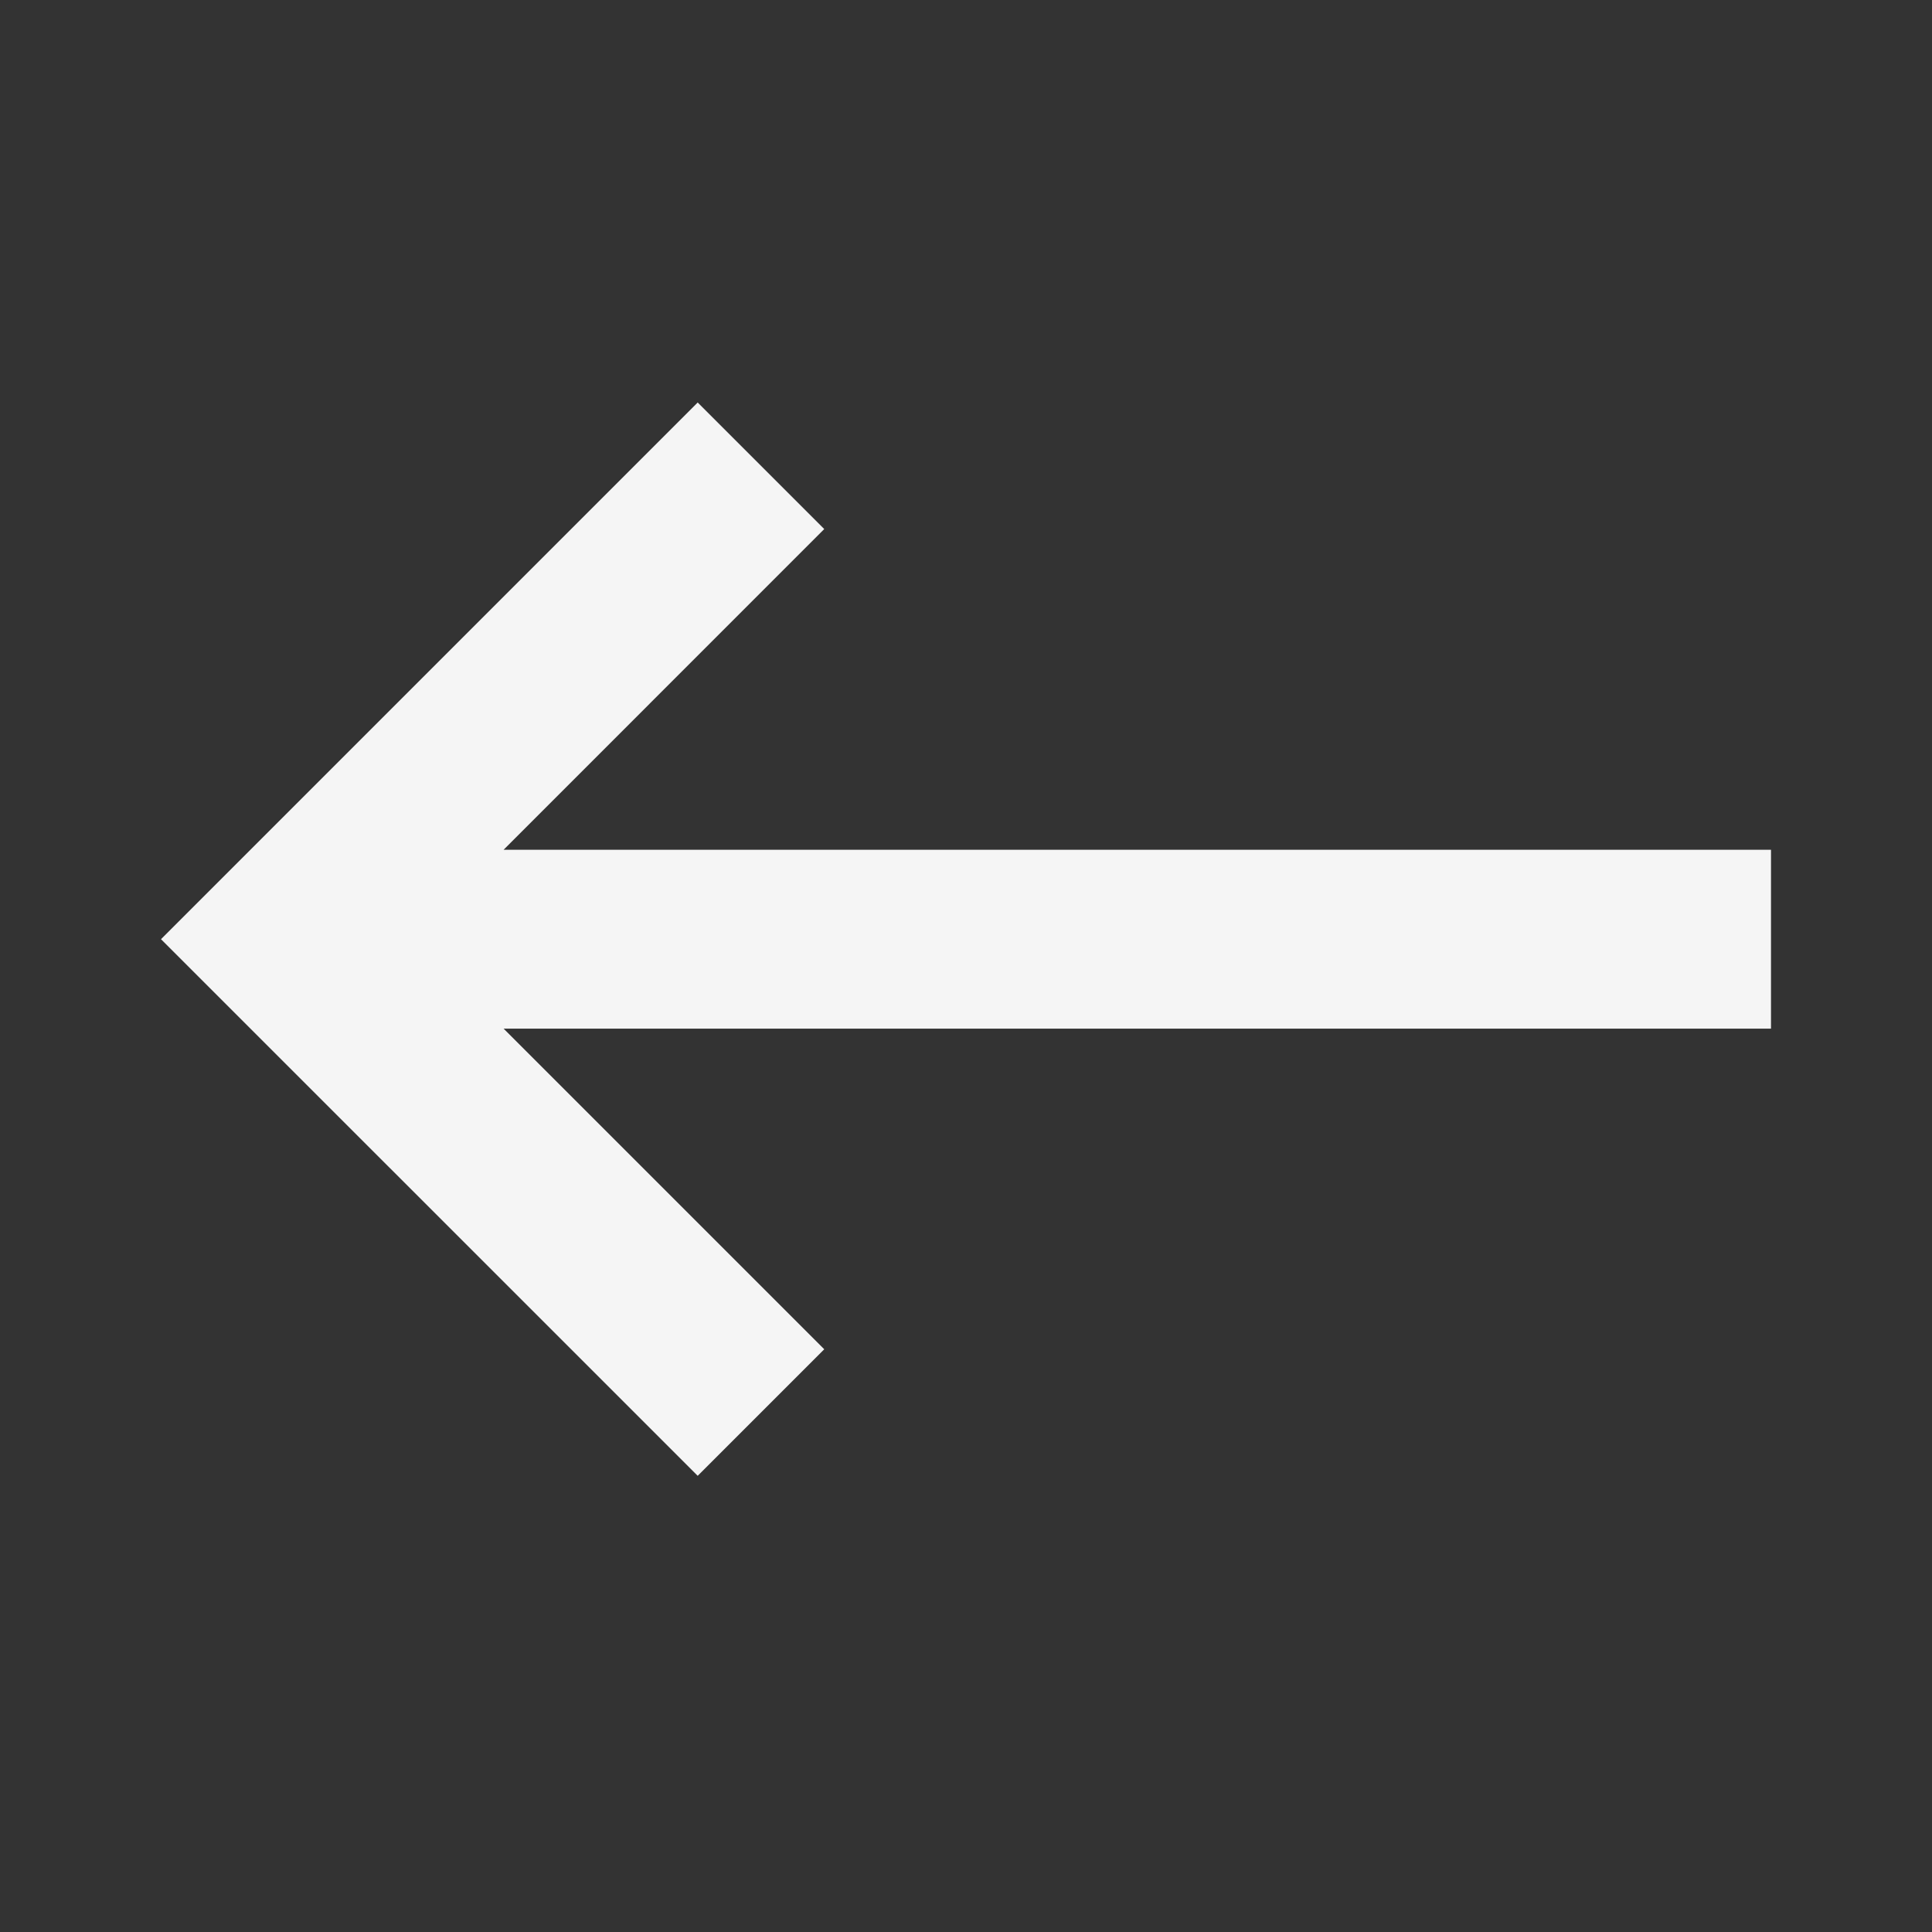
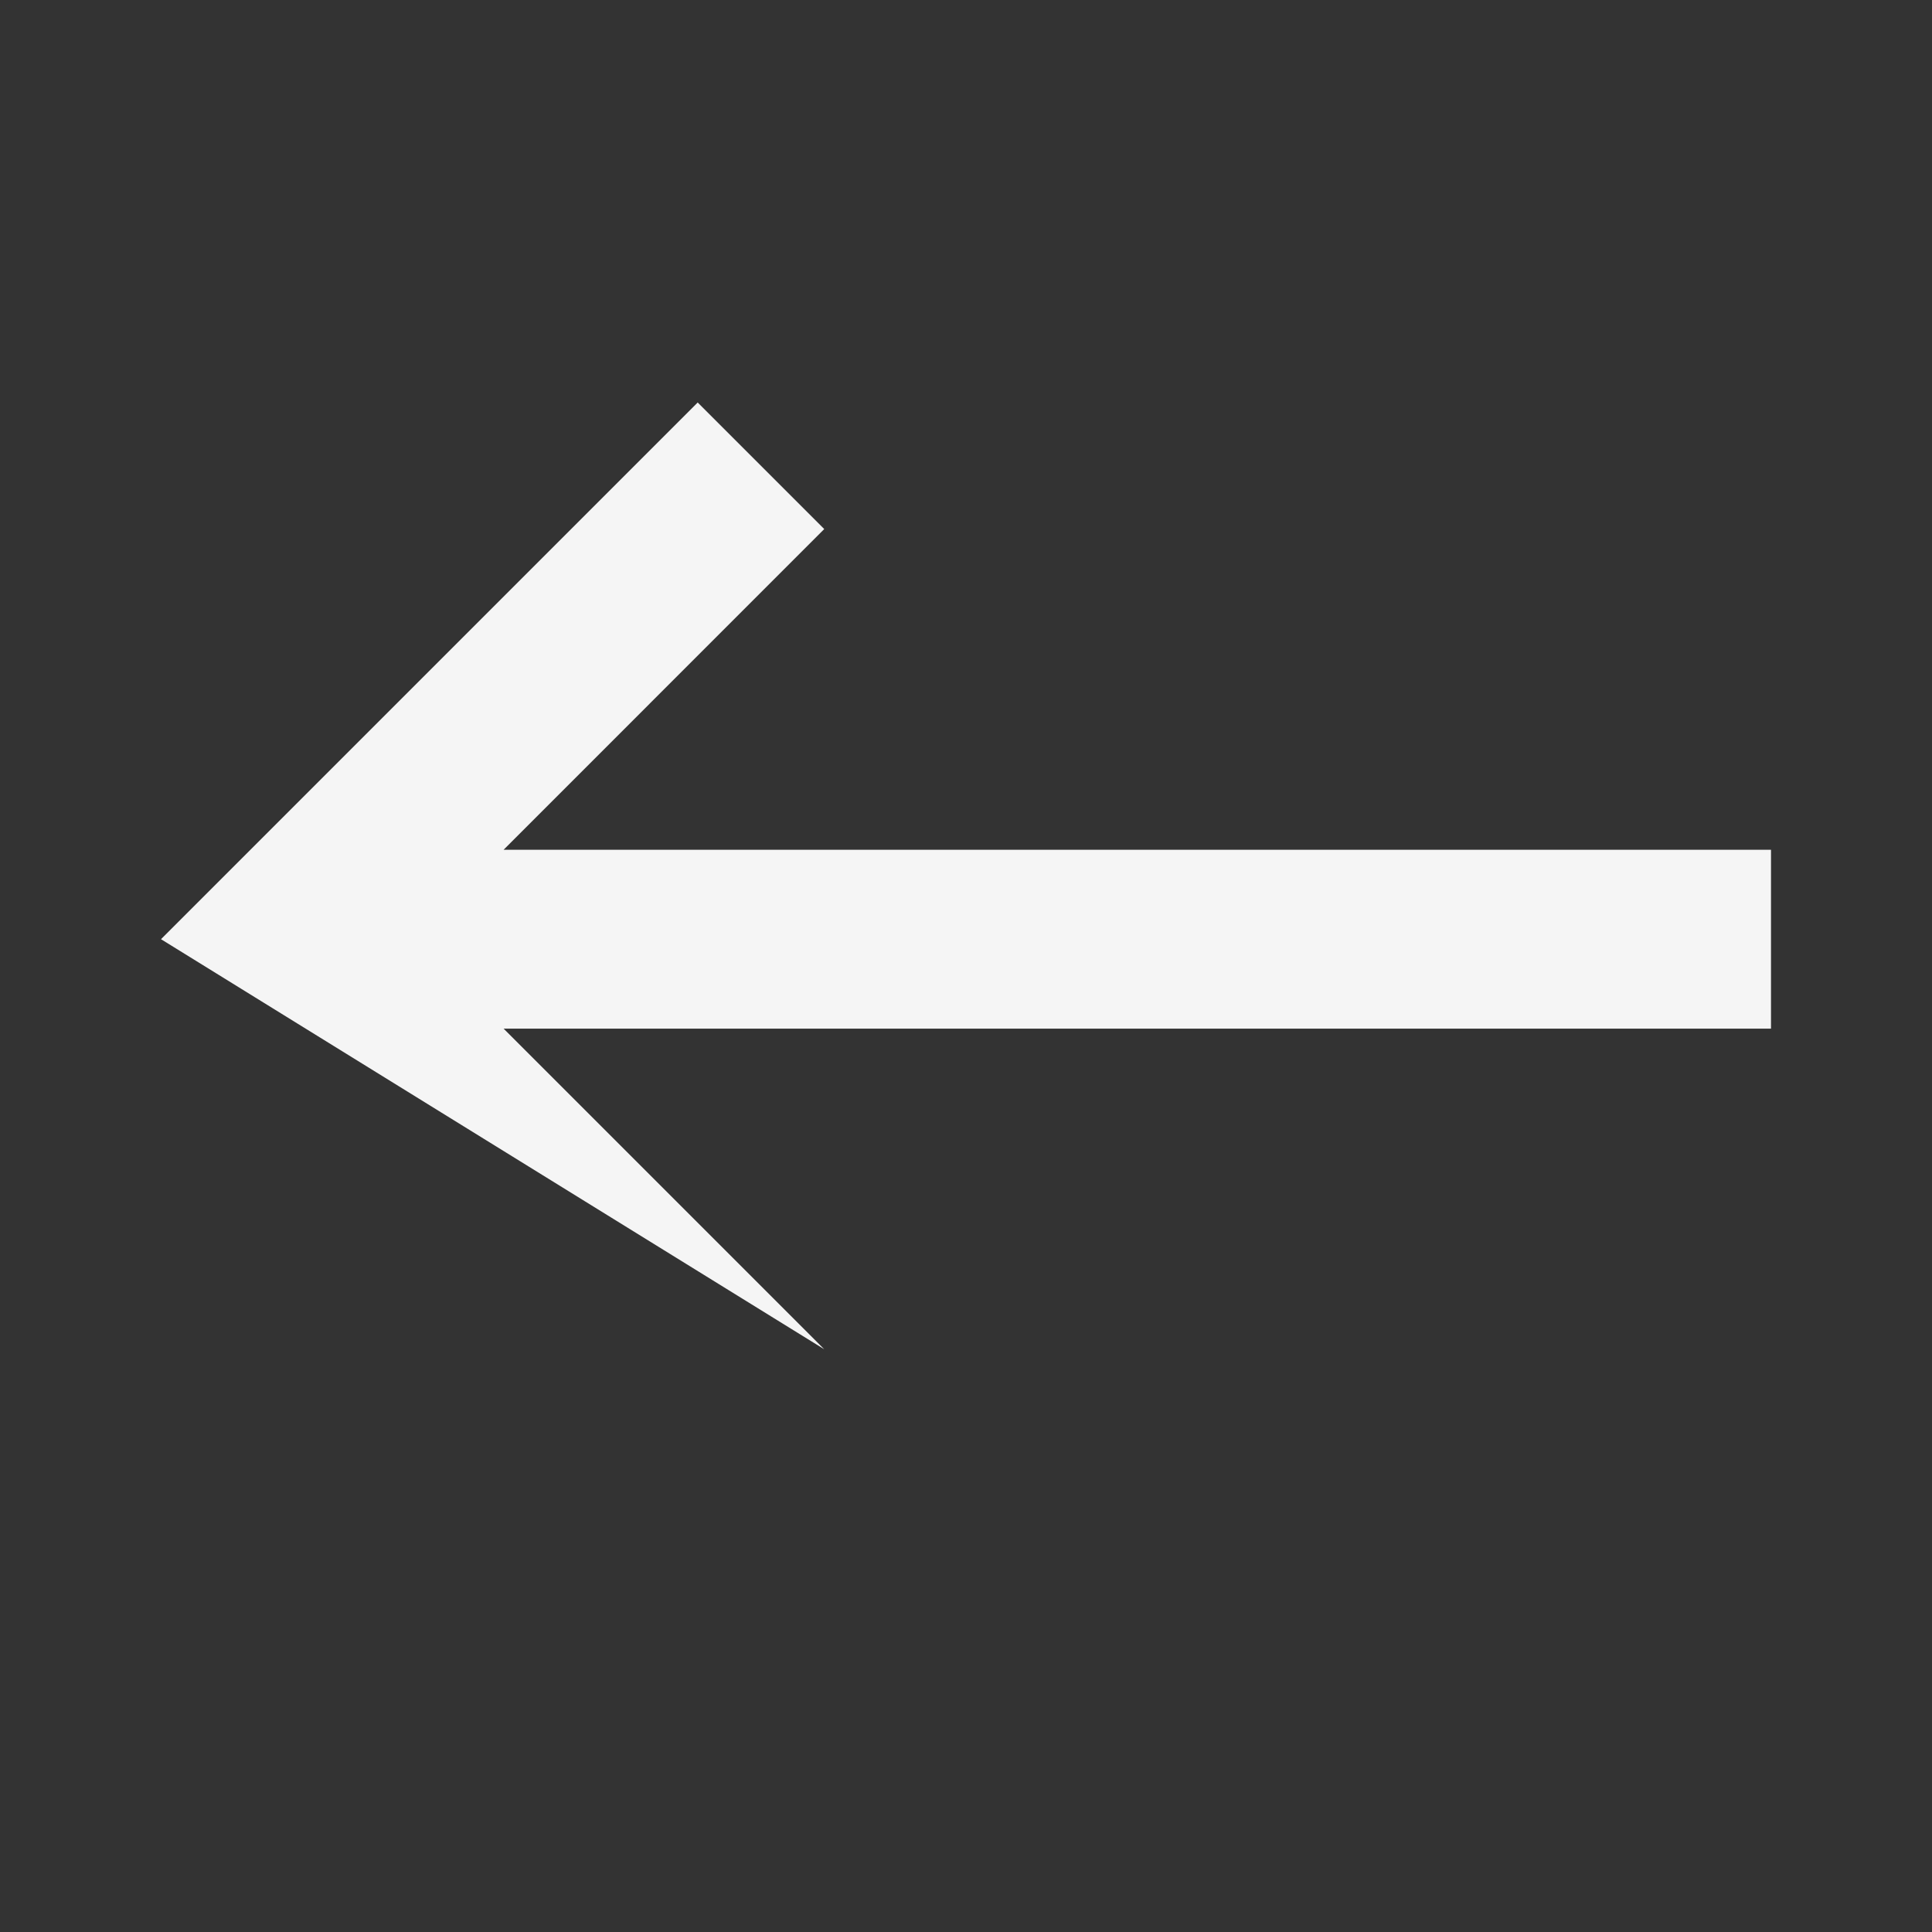
<svg xmlns="http://www.w3.org/2000/svg" width="24" height="24" viewBox="0 0 24 24" fill="none">
  <rect x="0" y="0" width="24" height="24" fill="#333333" stroke="none" />
-   <path d="M22 10.556H6.256L10.239 6.572L8.667 5L2 11.667L8.667 18.333L10.239 16.761L6.256 12.778H22V10.556Z" fill="#F5F5F5" />
+   <path d="M22 10.556H6.256L10.239 6.572L8.667 5L2 11.667L10.239 16.761L6.256 12.778H22V10.556Z" fill="#F5F5F5" />
</svg>